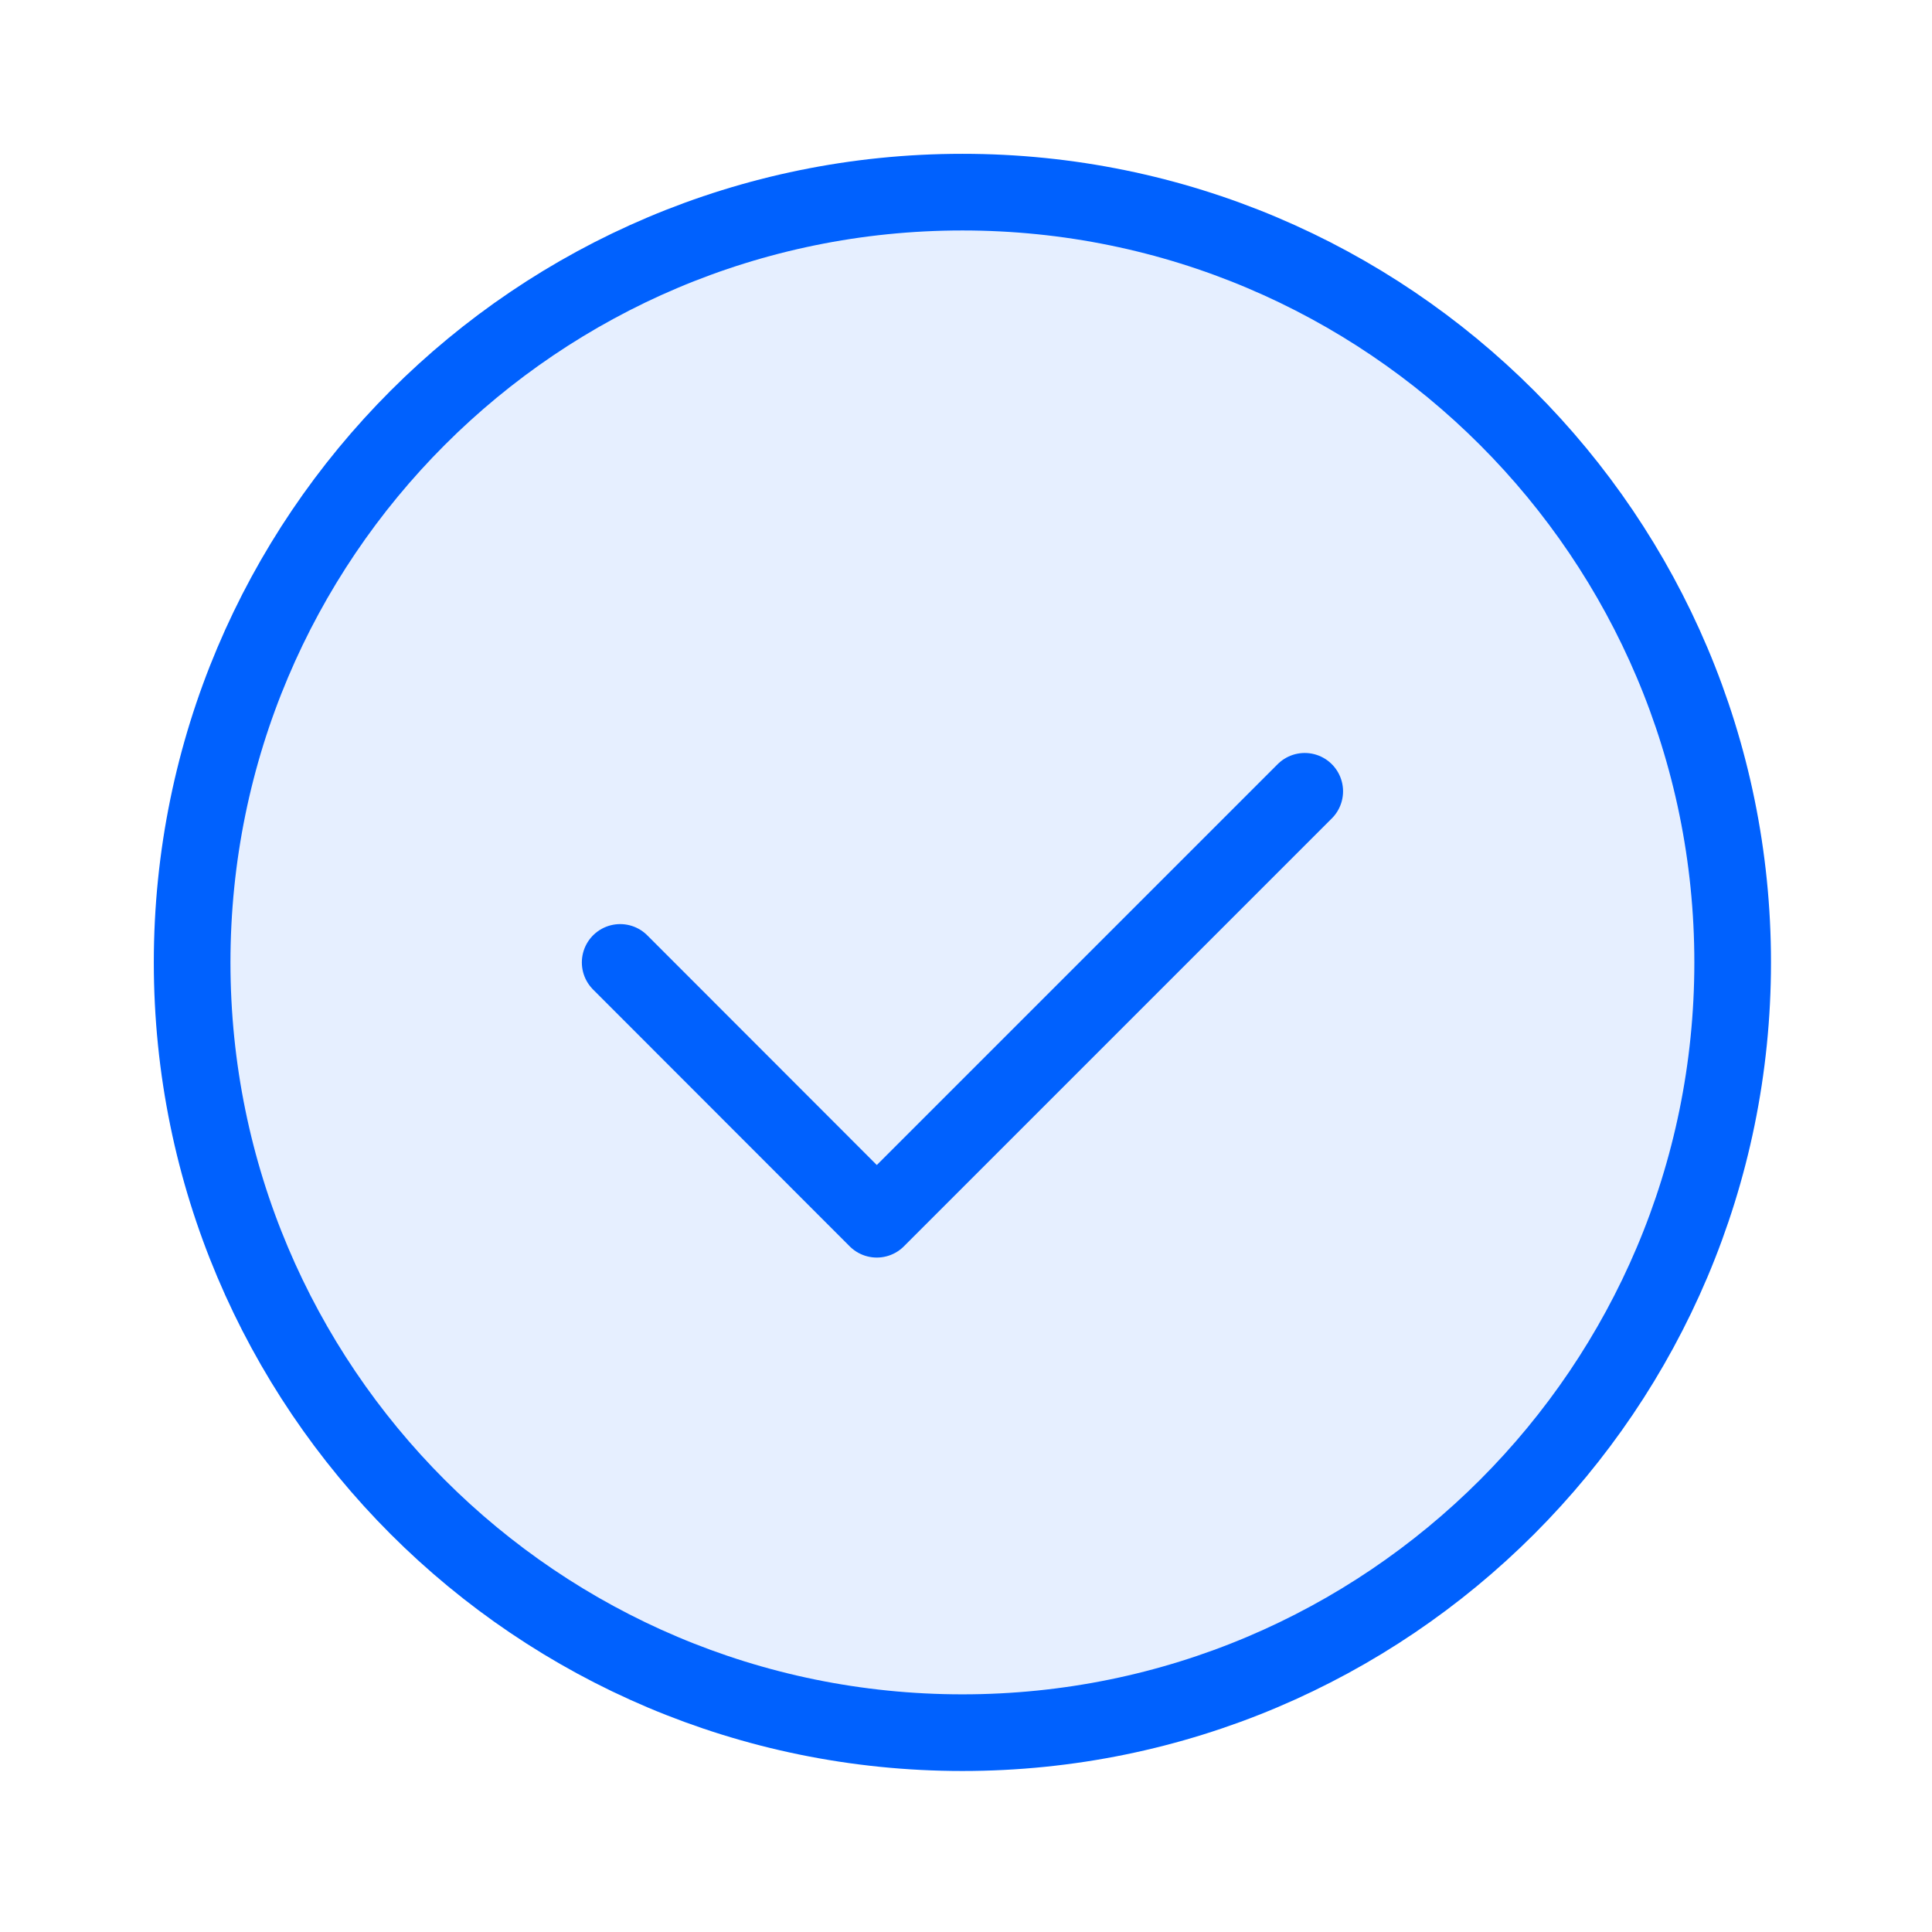
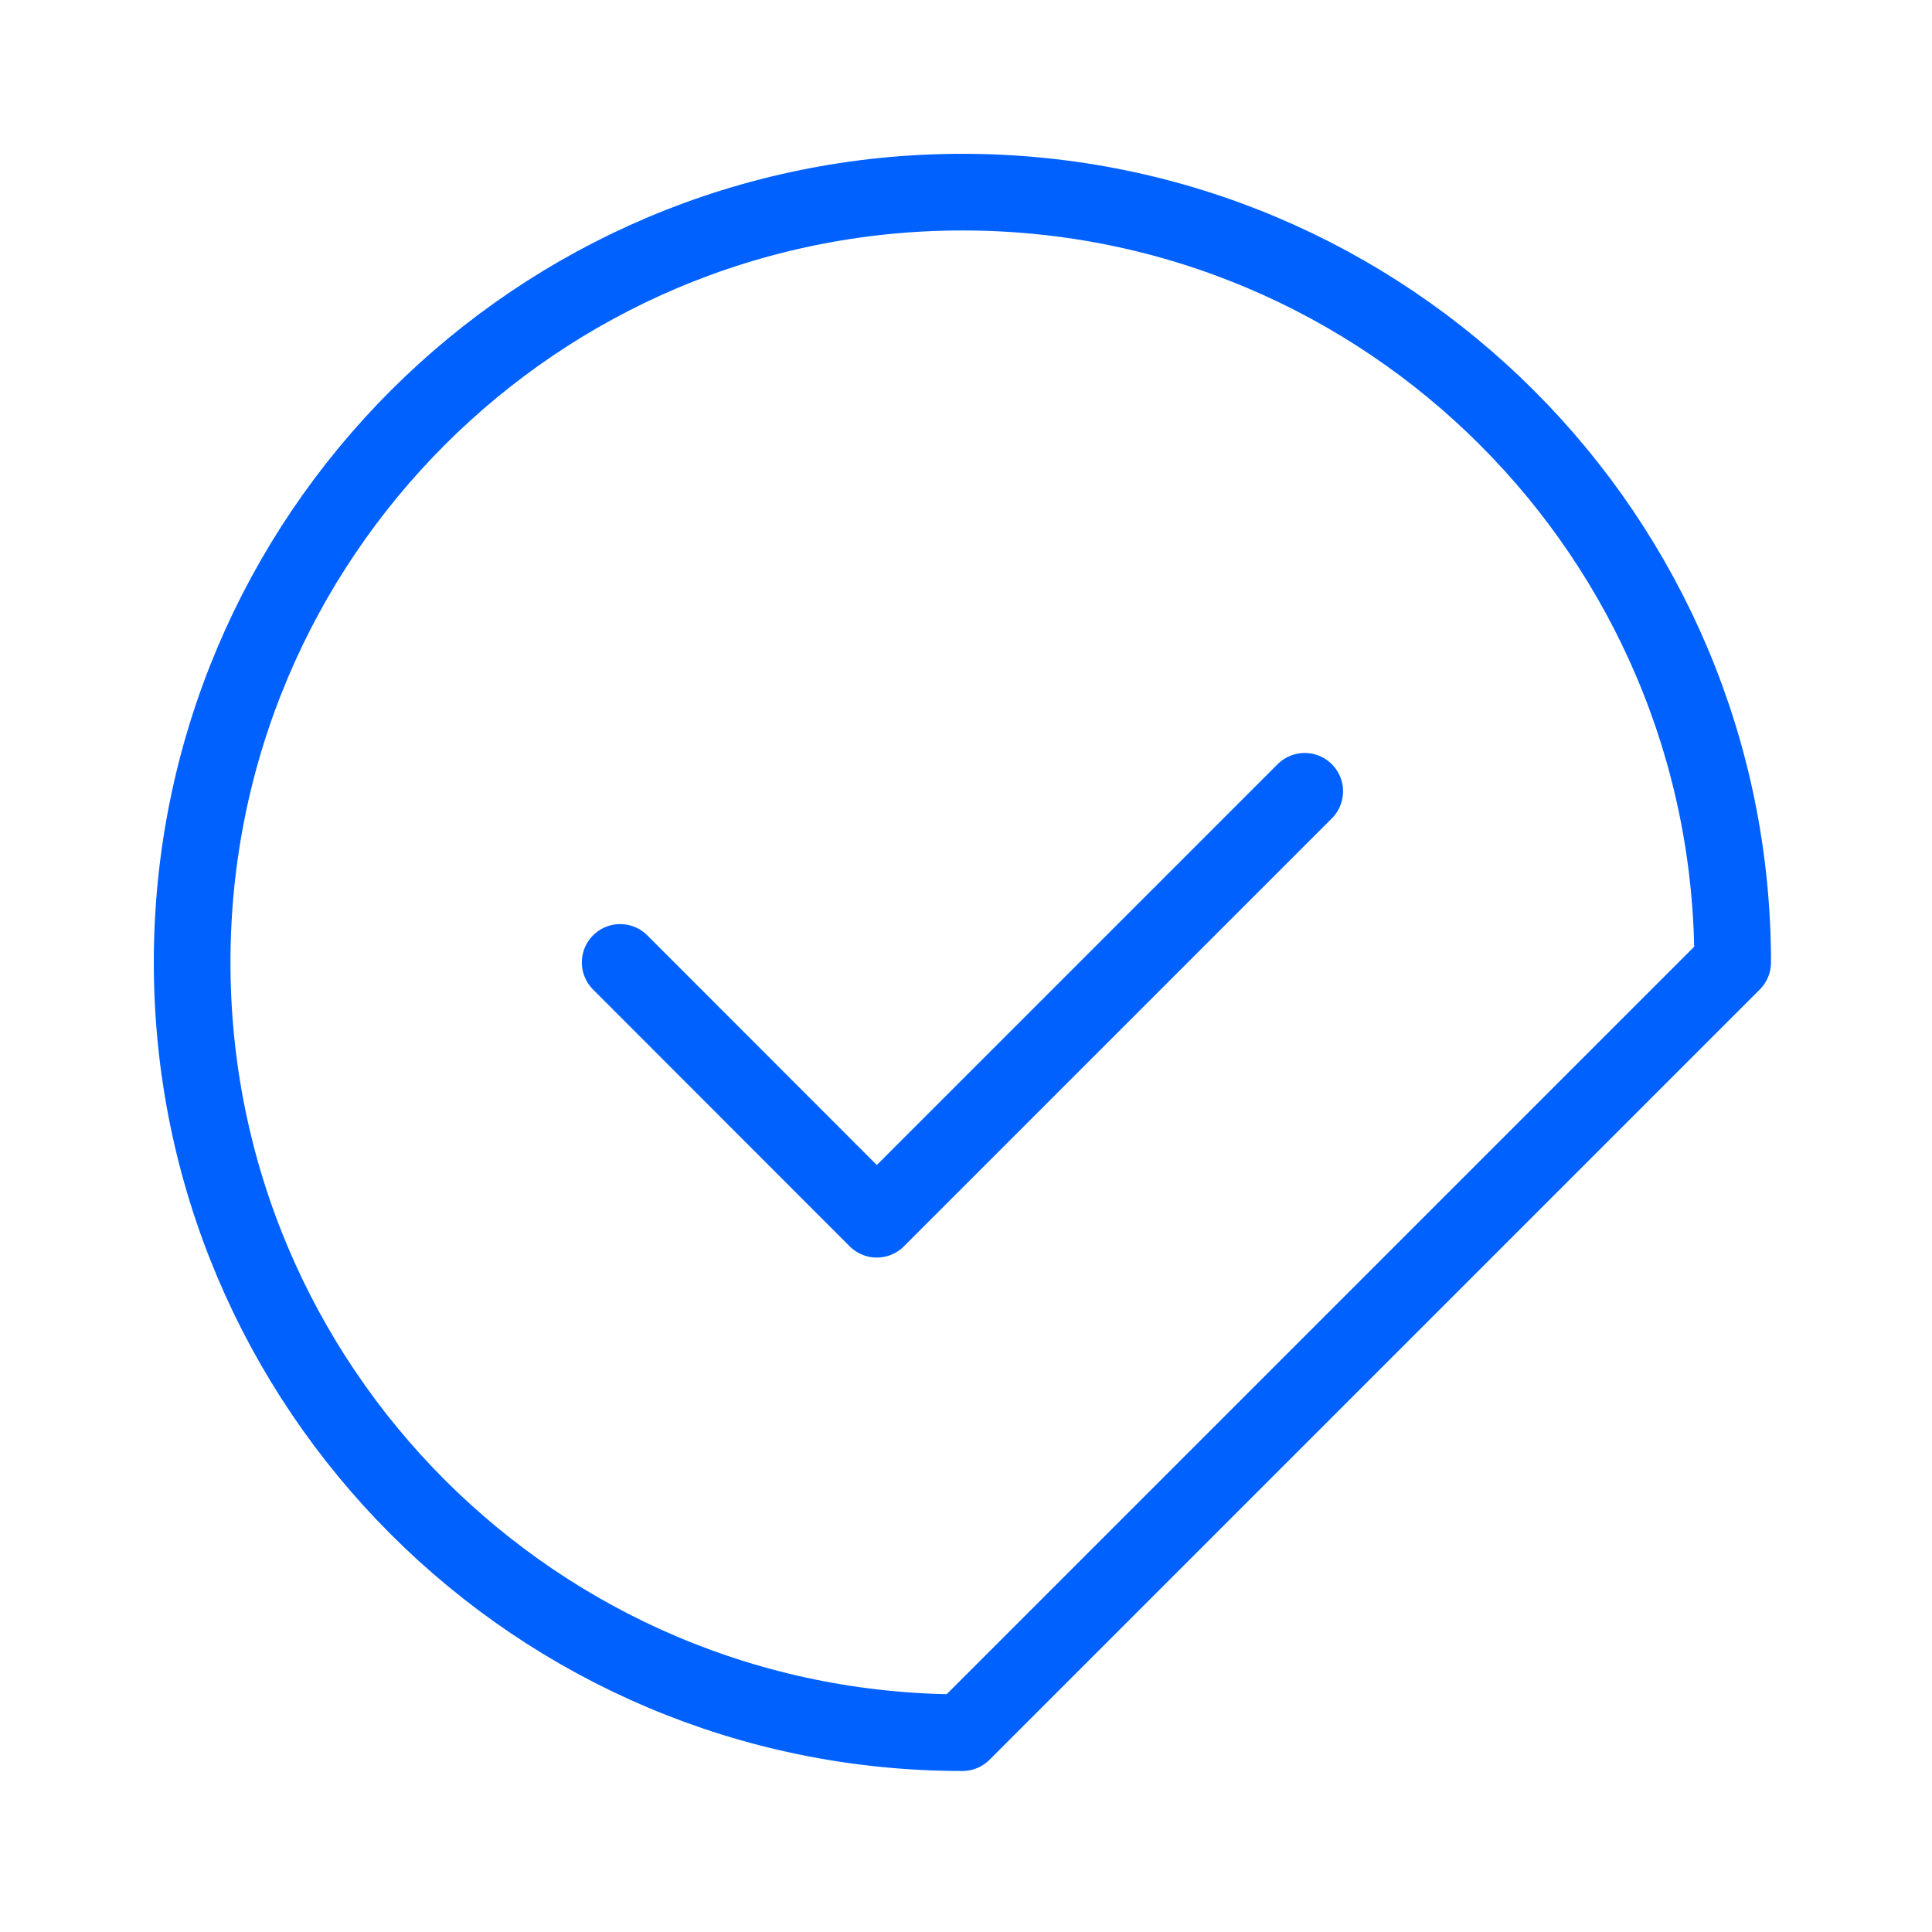
<svg xmlns="http://www.w3.org/2000/svg" width="40" height="40" viewBox="0 0 40 40" fill="none">
-   <path fill-rule="evenodd" clip-rule="evenodd" d="M19.926 35.873C11.116 35.873 3.978 28.731 3.978 19.926C3.978 11.12 11.116 3.978 19.926 3.978C28.731 3.978 35.873 11.12 35.873 19.926C35.873 28.731 28.731 35.873 19.926 35.873Z" fill="#0061FE" fill-opacity="0.1" />
-   <path d="M19.926 35.873C11.116 35.873 3.978 28.731 3.978 19.926C3.978 11.12 11.116 3.978 19.926 3.978C28.731 3.978 35.873 11.12 35.873 19.926C35.873 28.731 28.731 35.873 19.926 35.873Z" stroke="#0061FE" stroke-width="1.587" stroke-linecap="round" stroke-linejoin="round" />
+   <path d="M19.926 35.873C11.116 35.873 3.978 28.731 3.978 19.926C3.978 11.12 11.116 3.978 19.926 3.978C28.731 3.978 35.873 11.12 35.873 19.926Z" stroke="#0061FE" stroke-width="1.587" stroke-linecap="round" stroke-linejoin="round" />
  <path d="M27.013 16.383L18.153 25.243L12.84 19.926" stroke="#0061FE" stroke-width="1.587" stroke-linecap="round" stroke-linejoin="round" />
</svg>